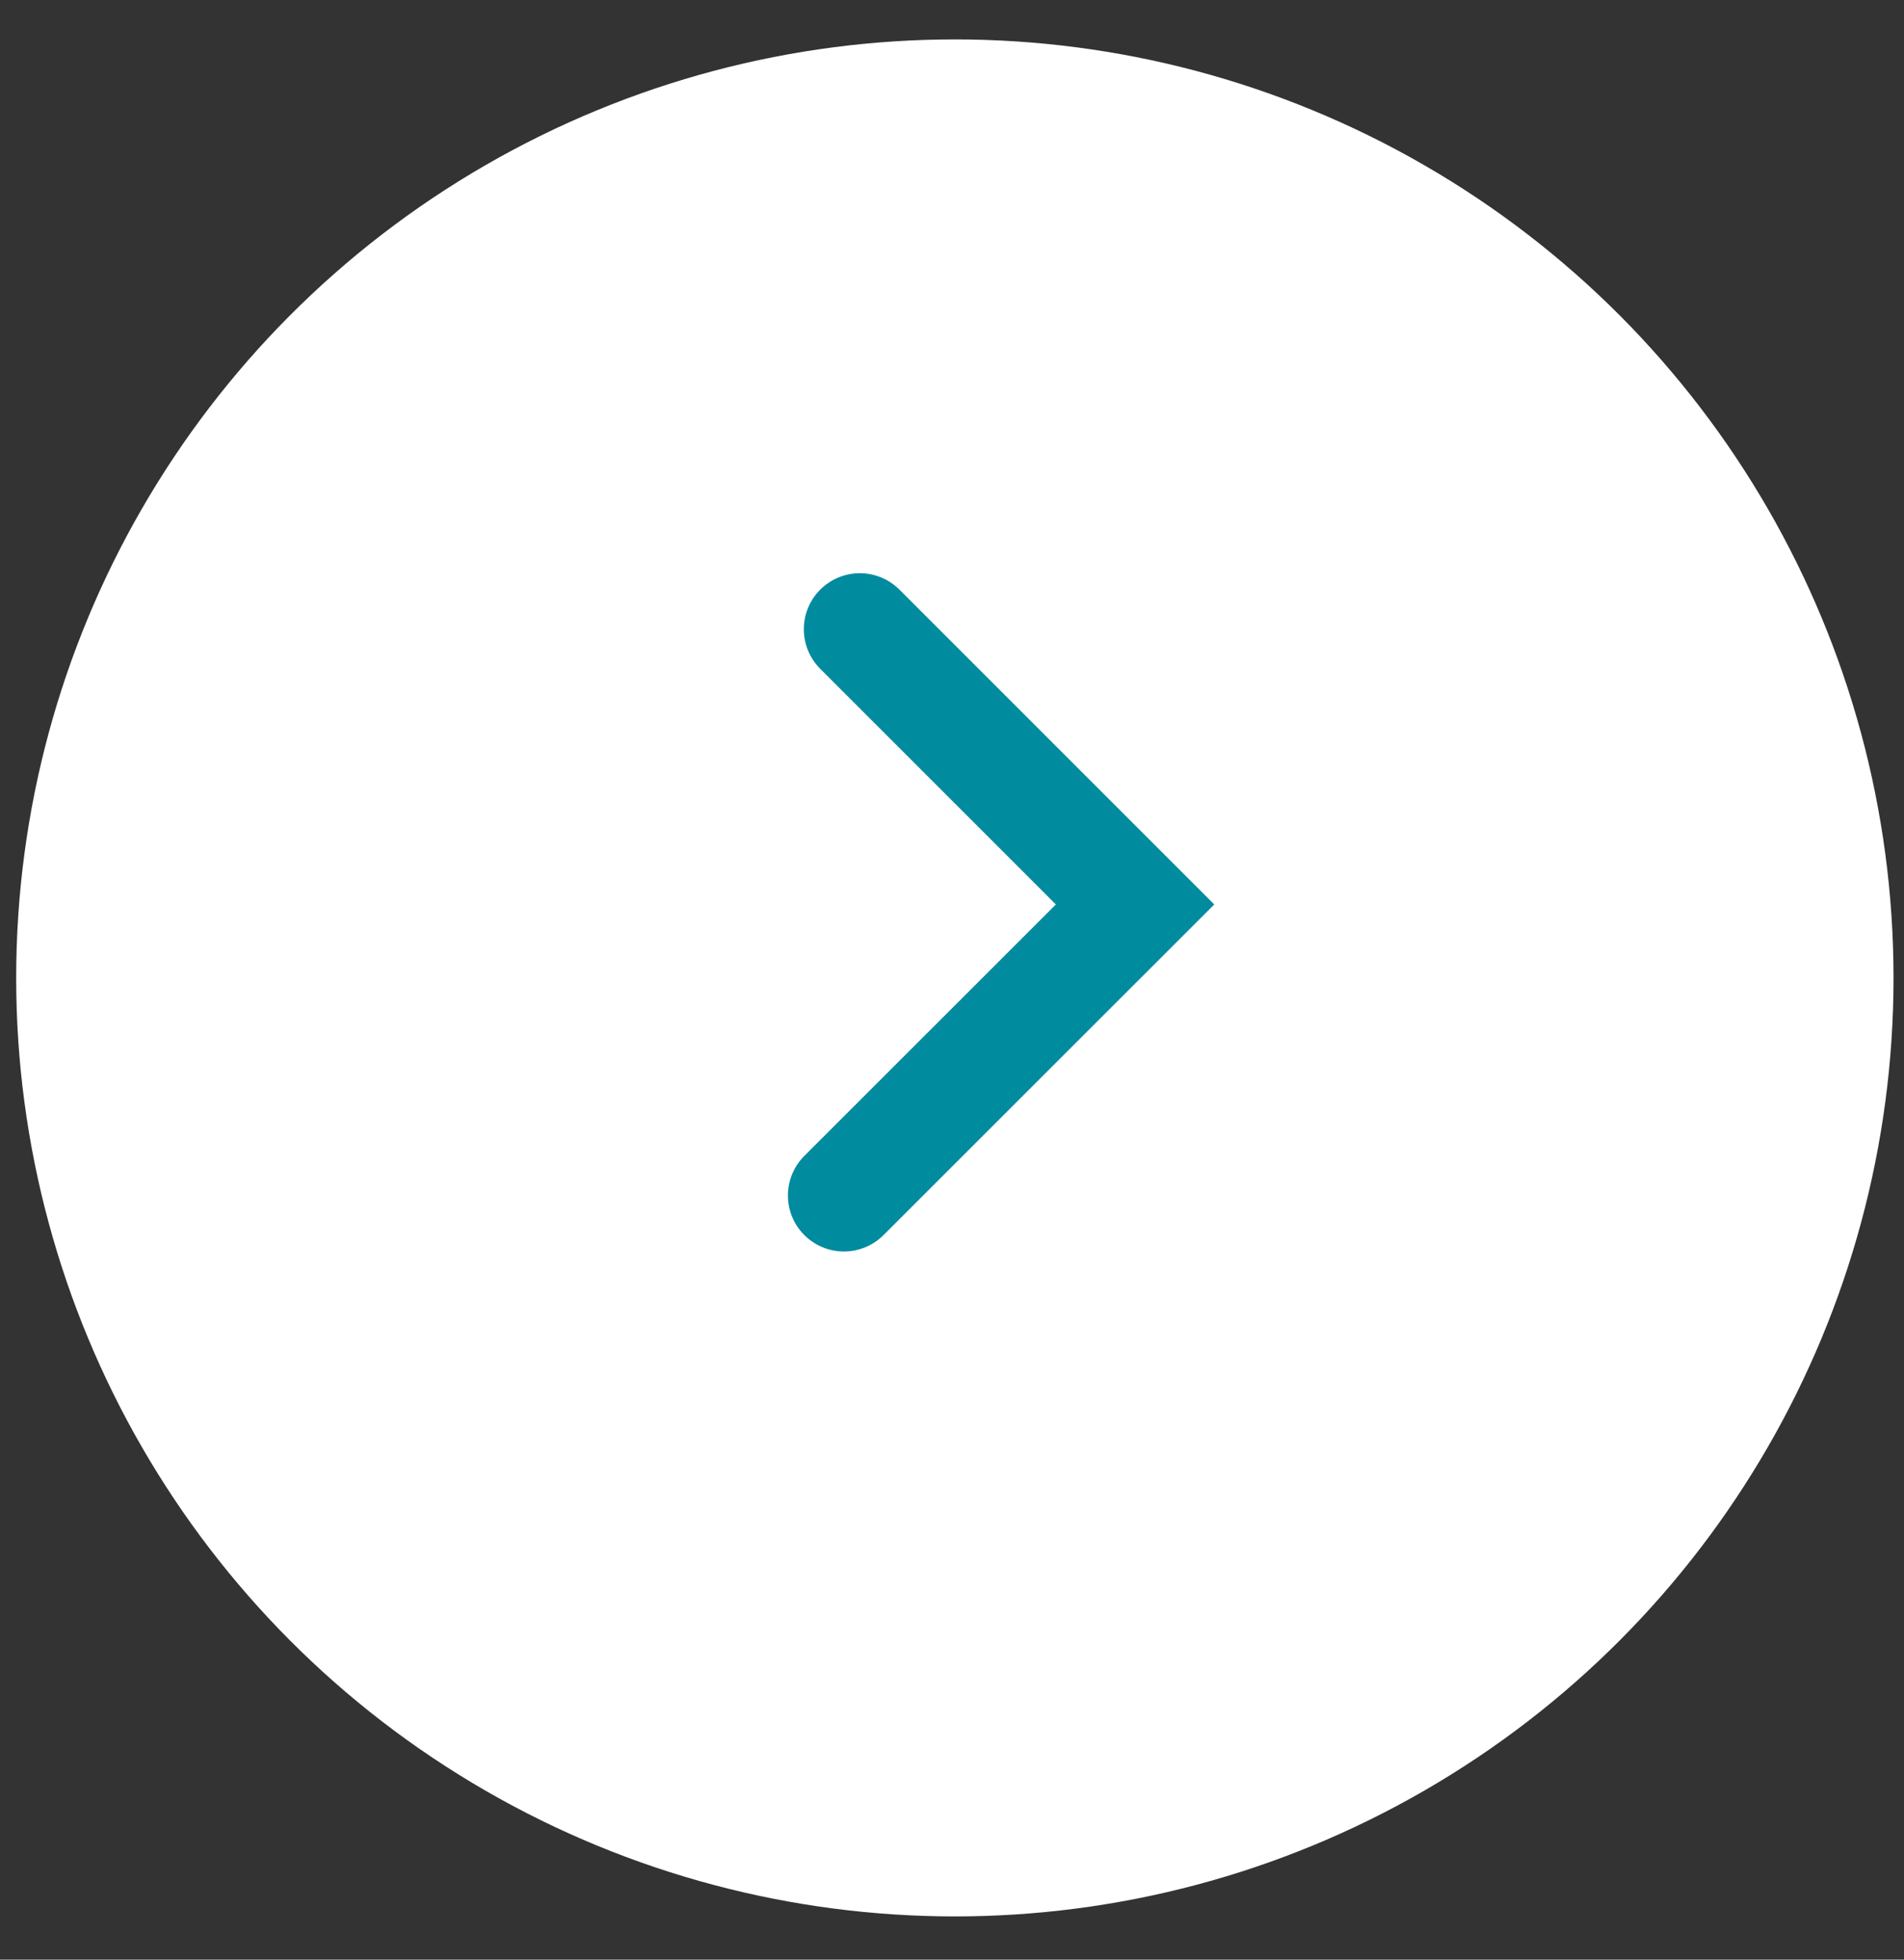
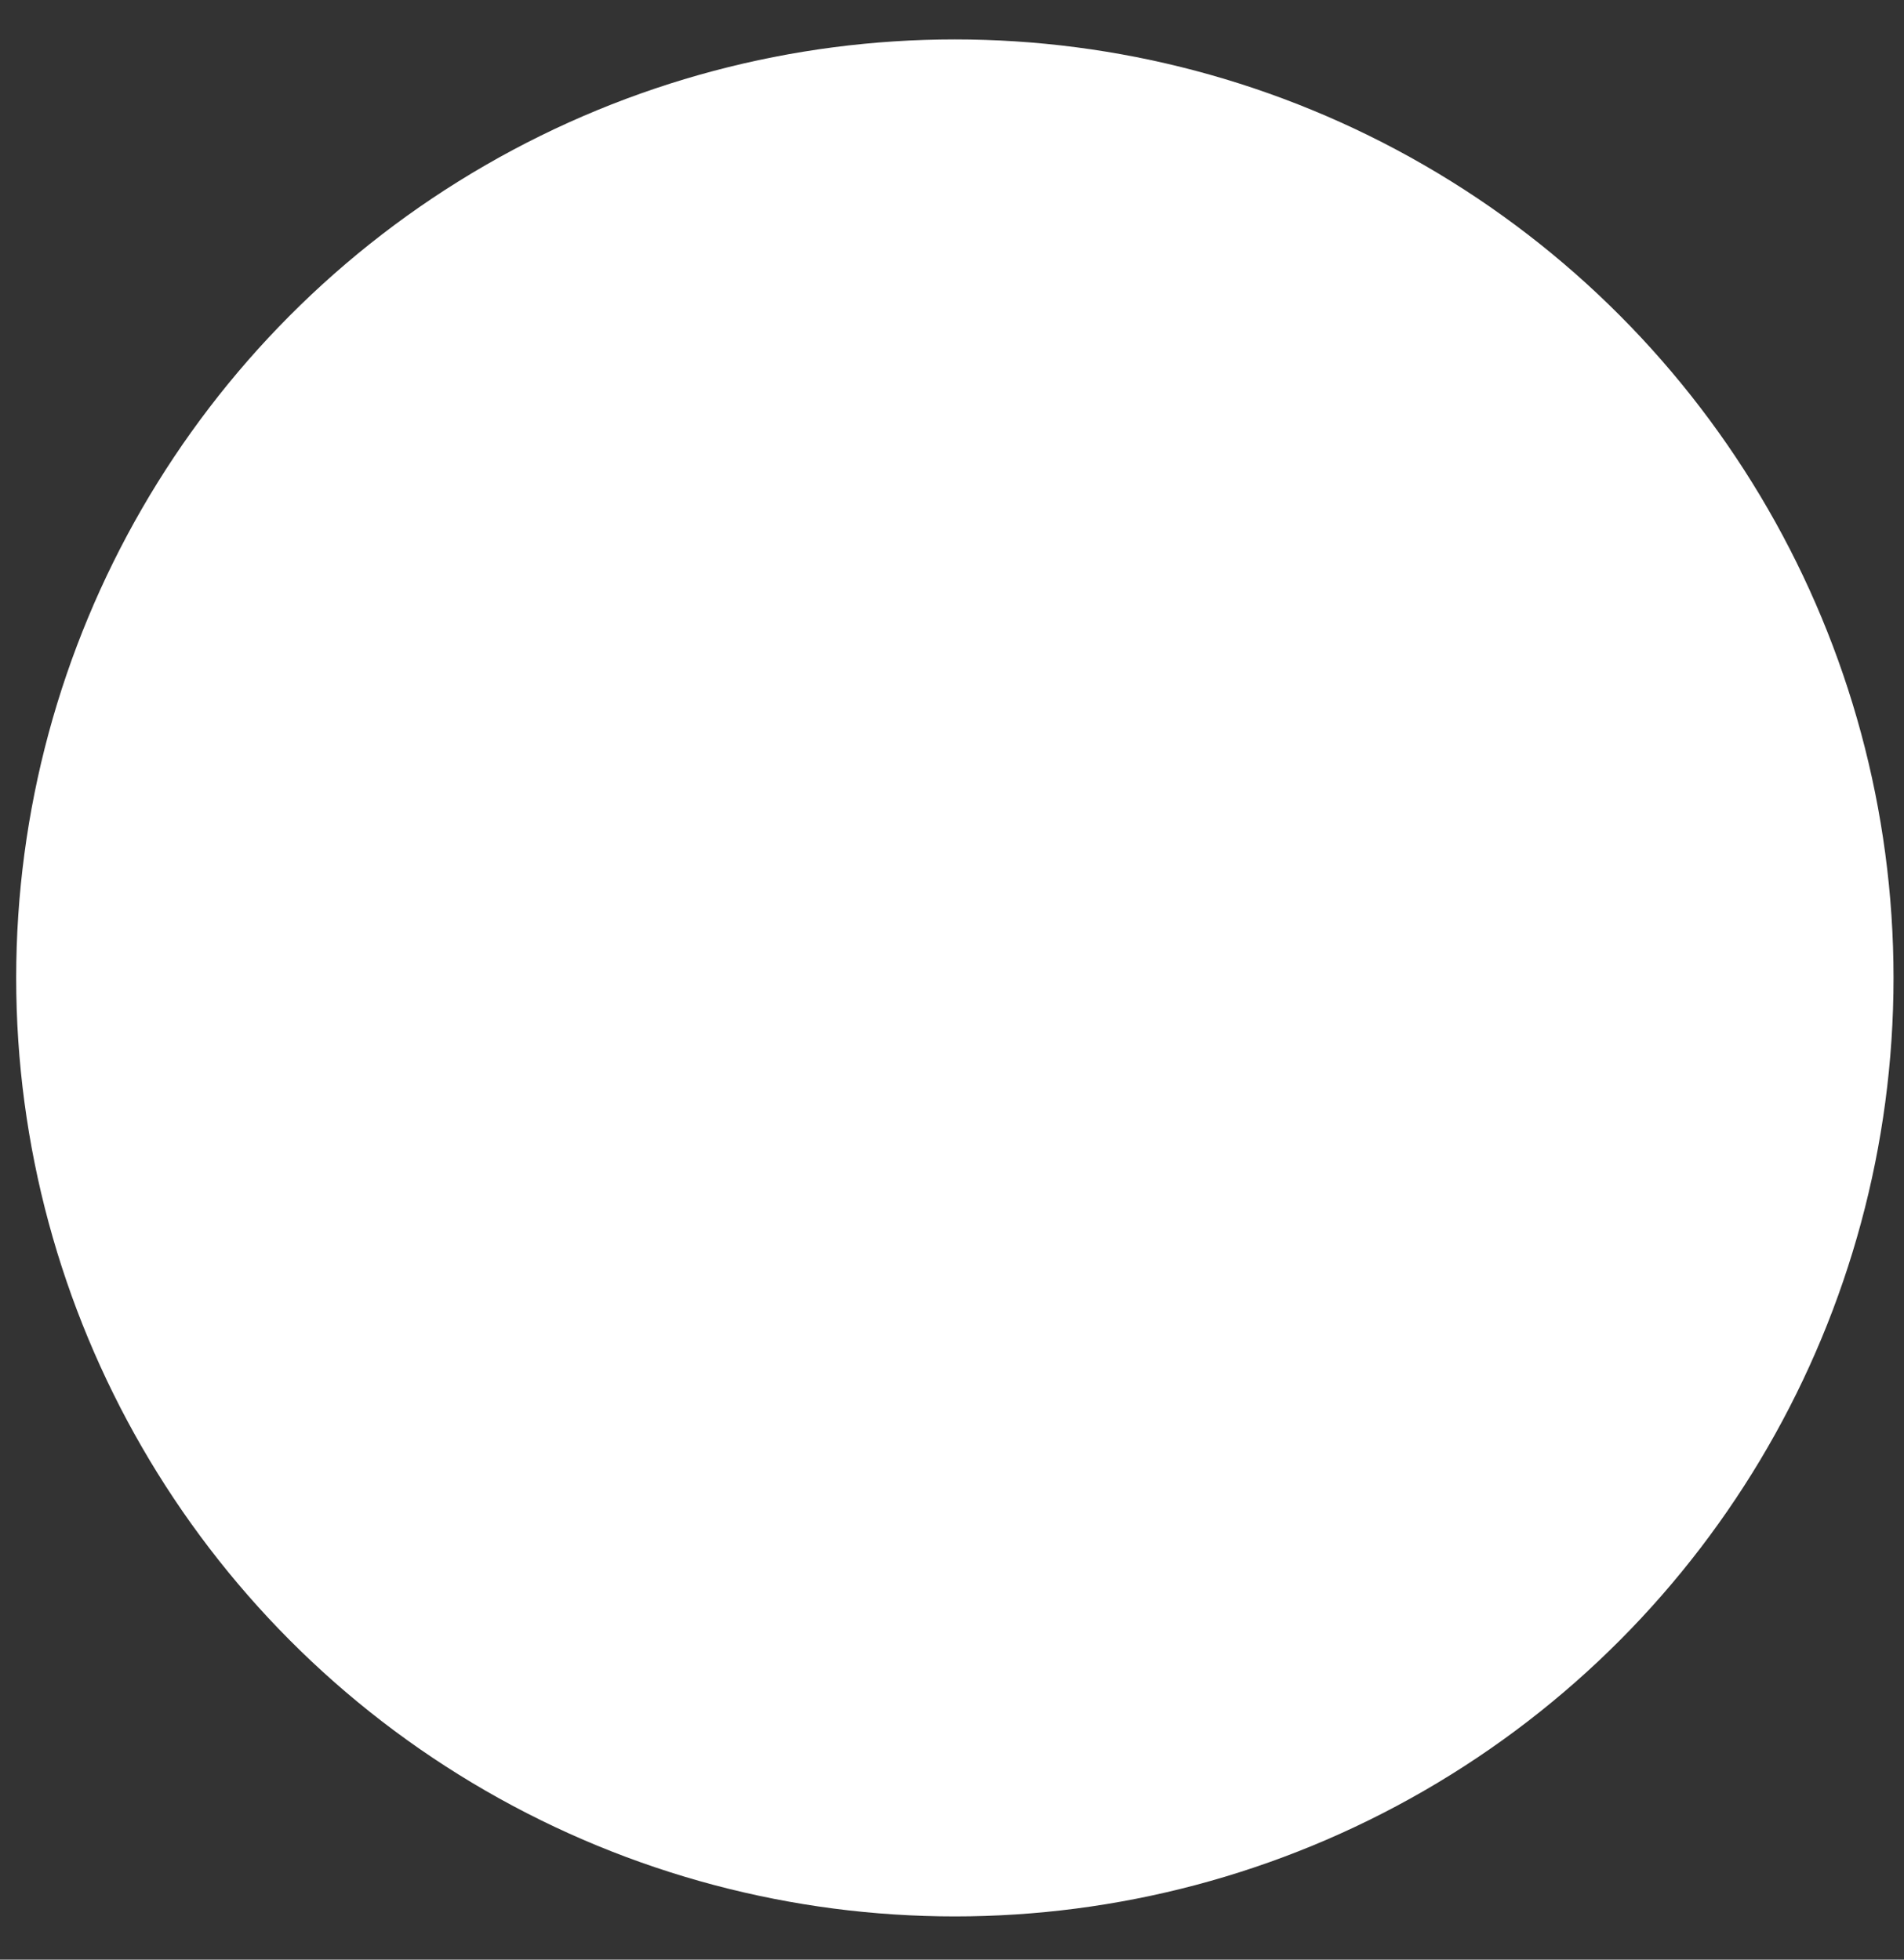
<svg xmlns="http://www.w3.org/2000/svg" width="34" height="35" viewBox="0 0 34 35" fill="none">
  <rect x="0" y="0" width="34" height="35" fill="#333333" stroke="none" />
  <circle cx="17.051" cy="17.466" r="16.762" fill="white" />
-   <path d="M15.354 11.238L20.269 16.154L15.07 21.352" stroke="#008B9F" stroke-width="2" stroke-linecap="round" />
</svg>